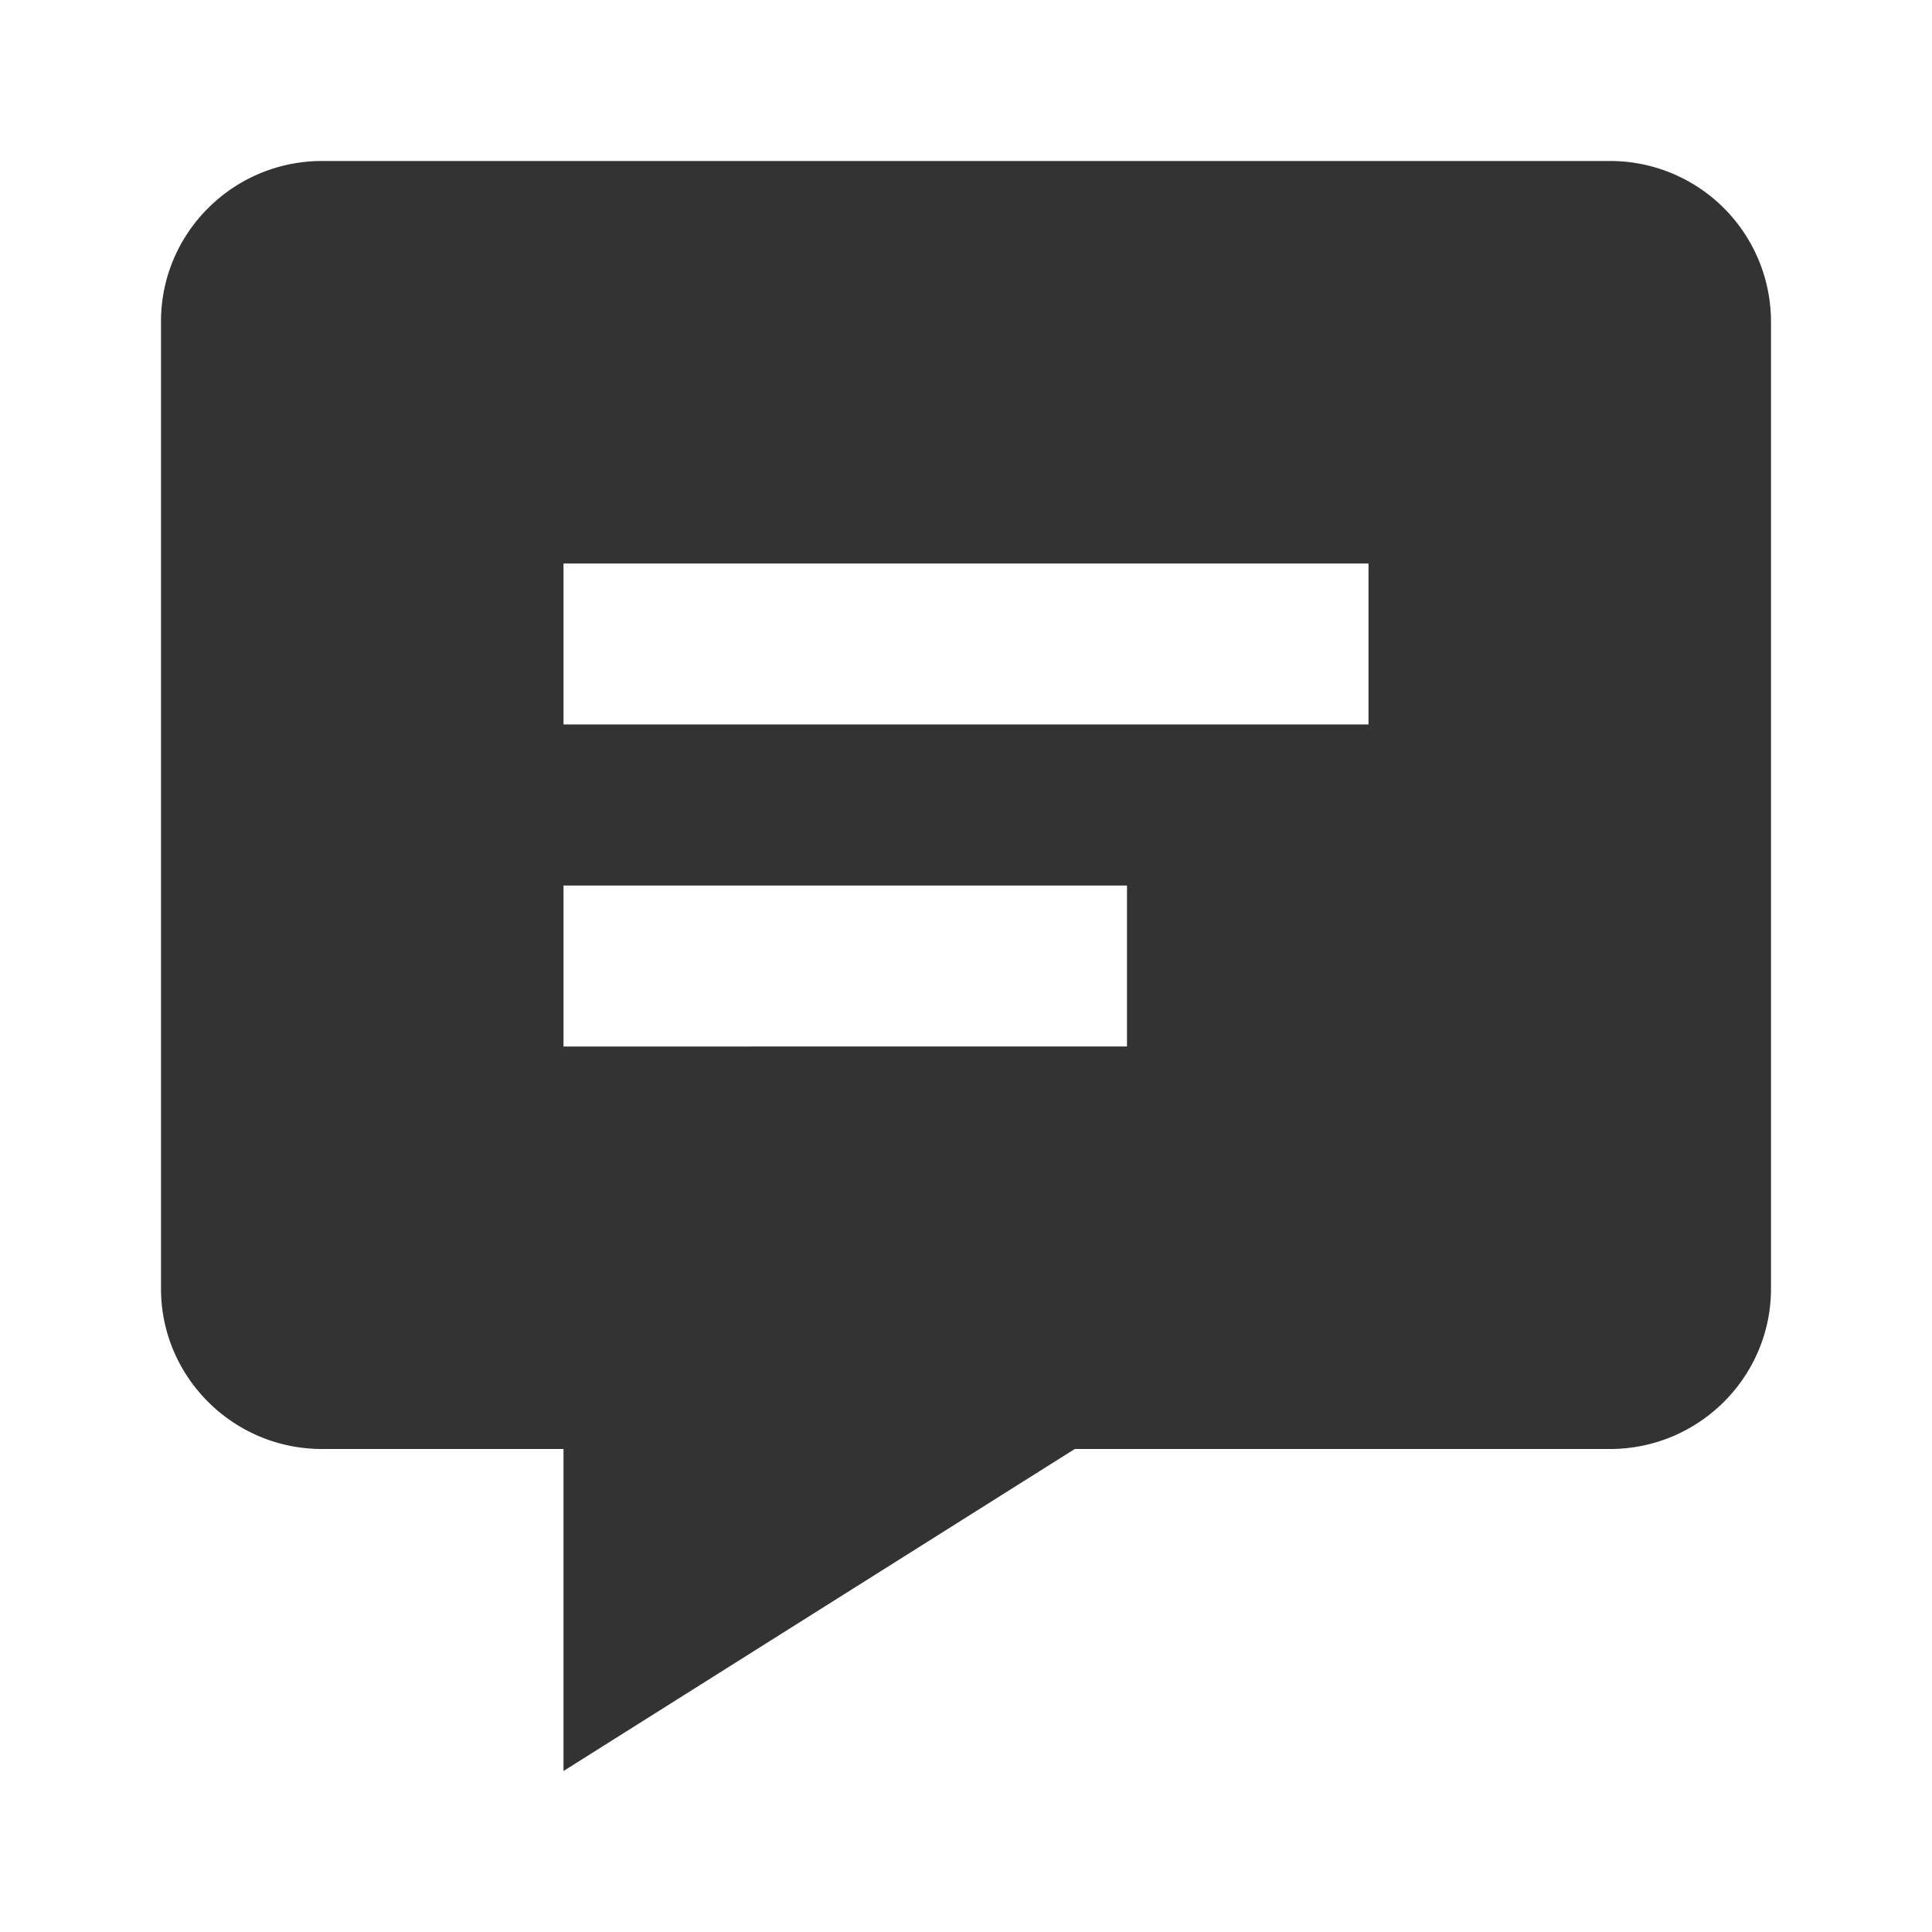
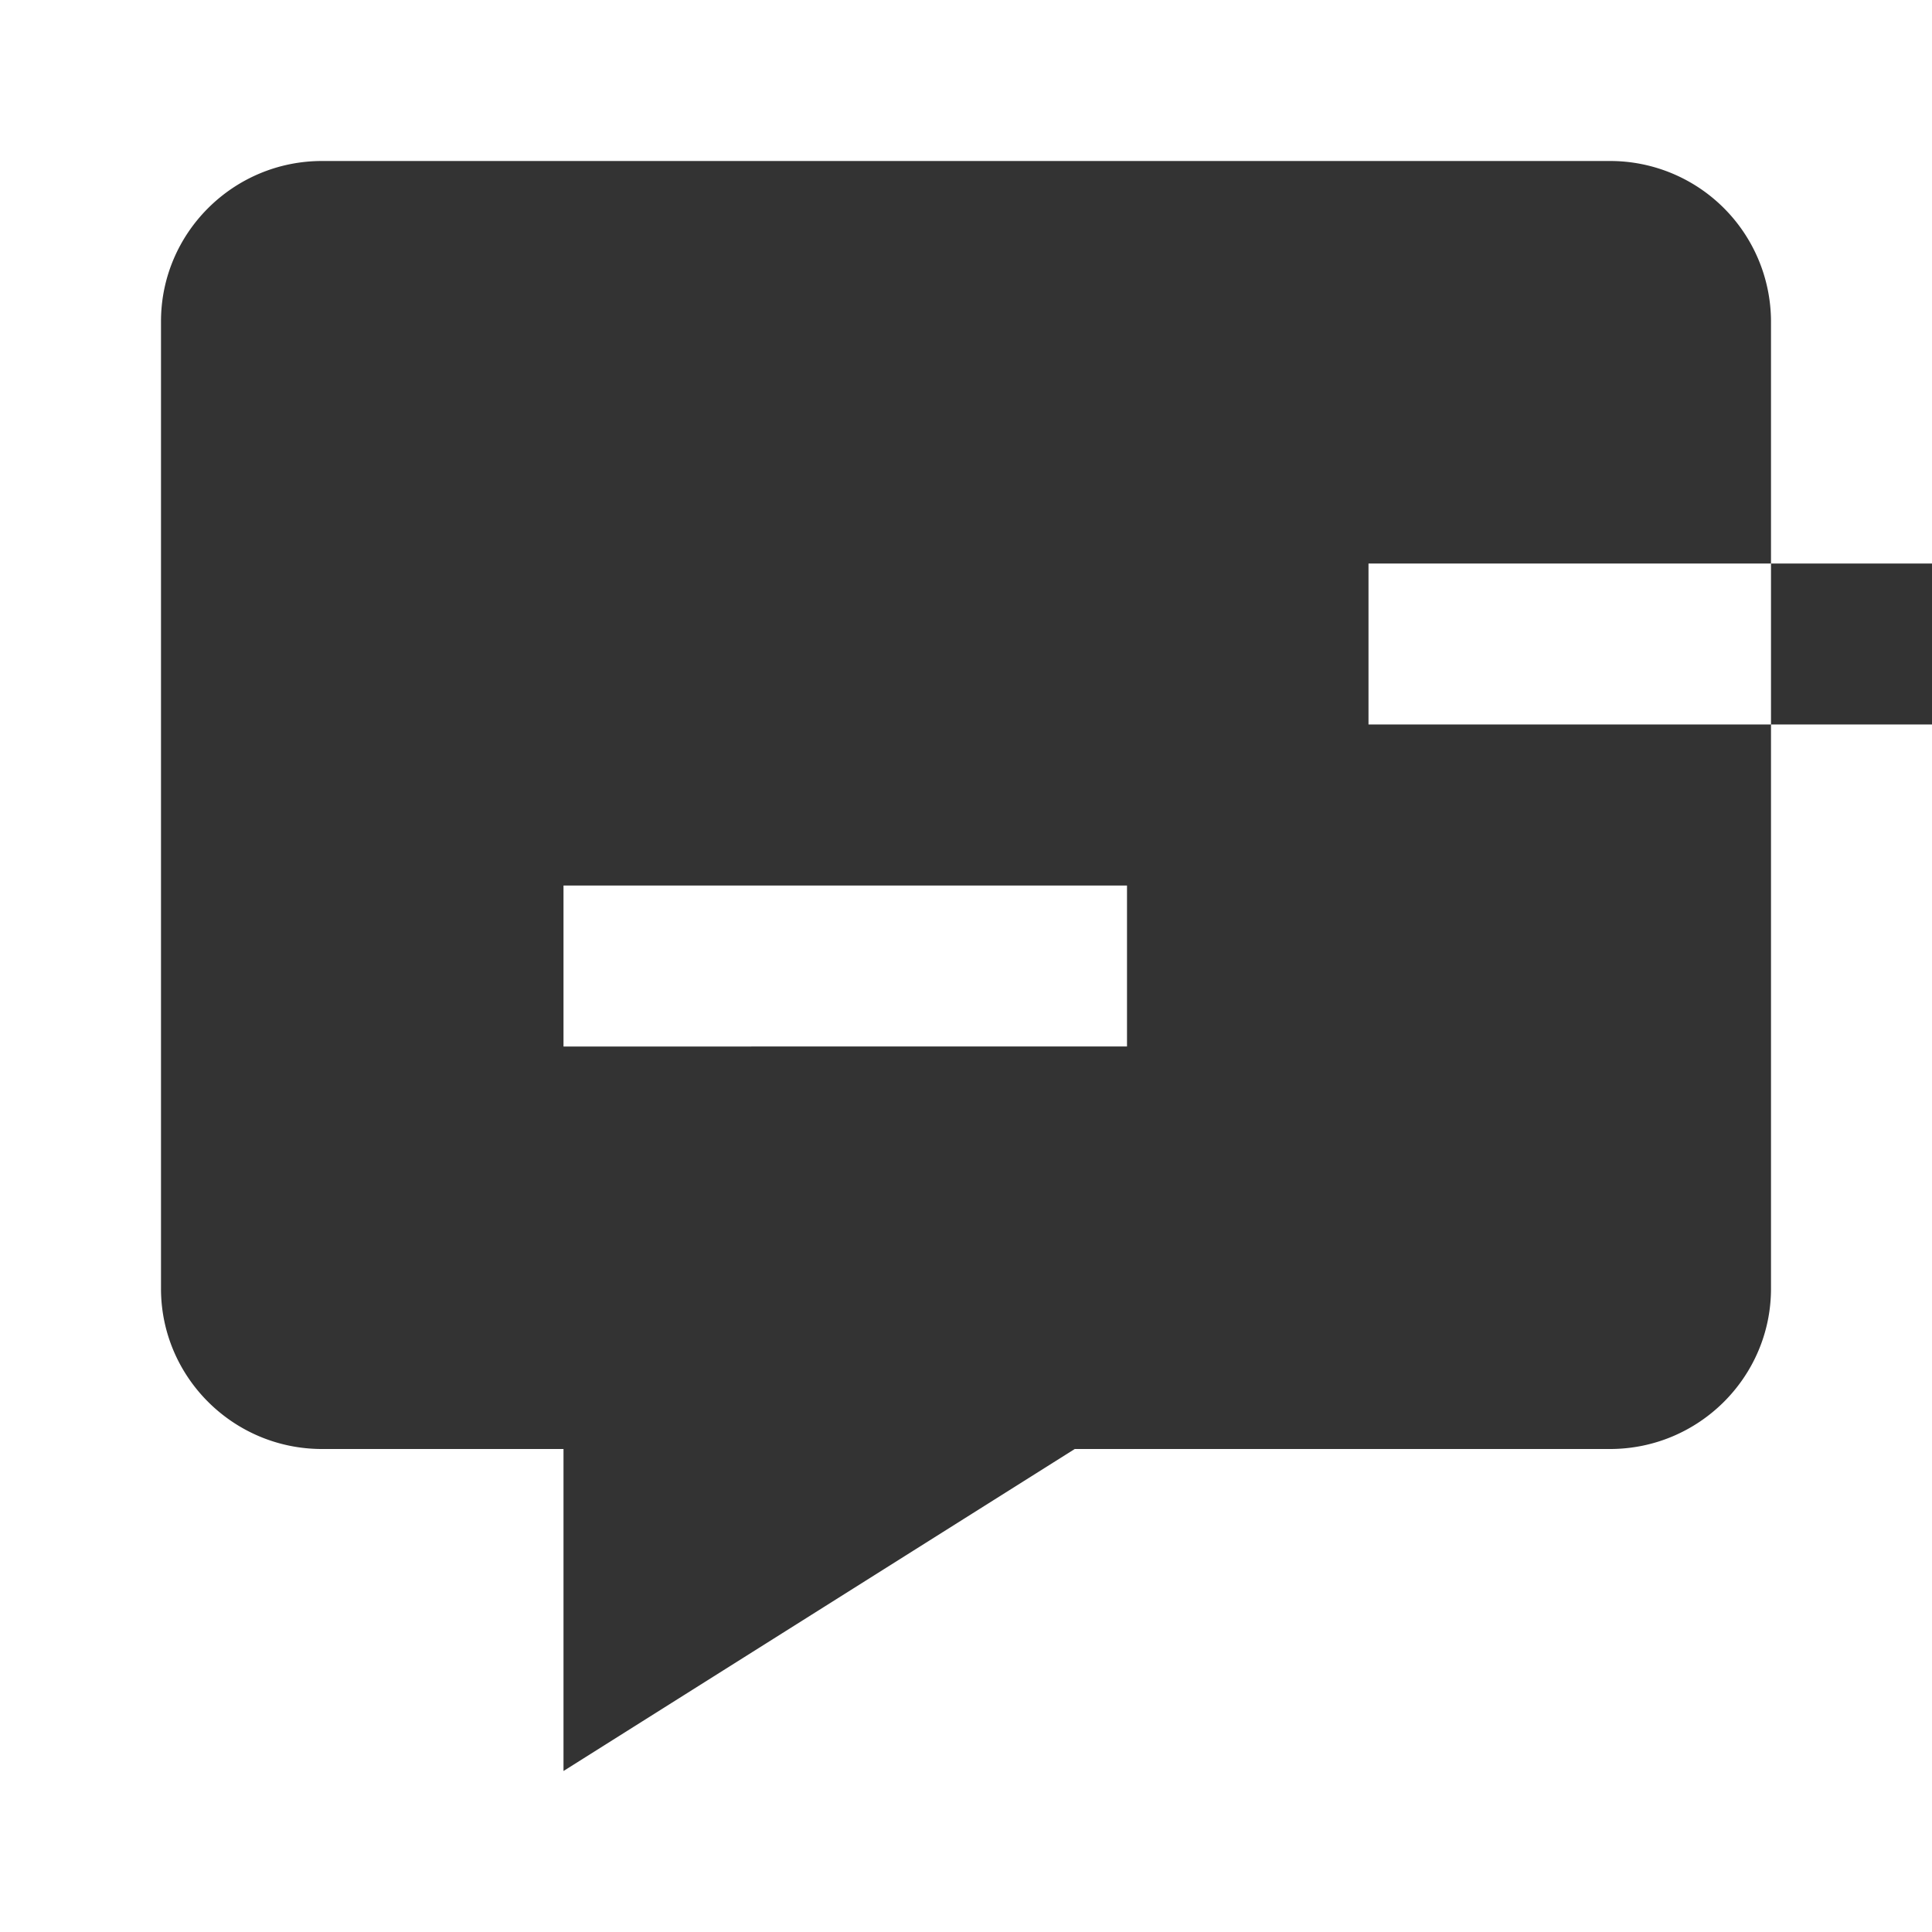
<svg xmlns="http://www.w3.org/2000/svg" width="96" height="96" viewBox="0 0 24 24" style="fill: rgba(51, 51, 51, 1);transform: ;msFilter:;">
-   <path d="M20 2H4c-1.103 0-2 .894-2 1.992v12.016C2 17.106 2.897 18 4 18h3v4l6.351-4H20c1.103 0 2-.894 2-1.992V3.992A1.998 1.998 0 0 0 20 2zm-6 11H7v-2h7v2zm3-4H7V7h10v2z" />
+   <path d="M20 2H4c-1.103 0-2 .894-2 1.992v12.016C2 17.106 2.897 18 4 18h3v4l6.351-4H20c1.103 0 2-.894 2-1.992V3.992A1.998 1.998 0 0 0 20 2zm-6 11H7v-2h7v2zm3-4V7h10v2z" />
</svg>